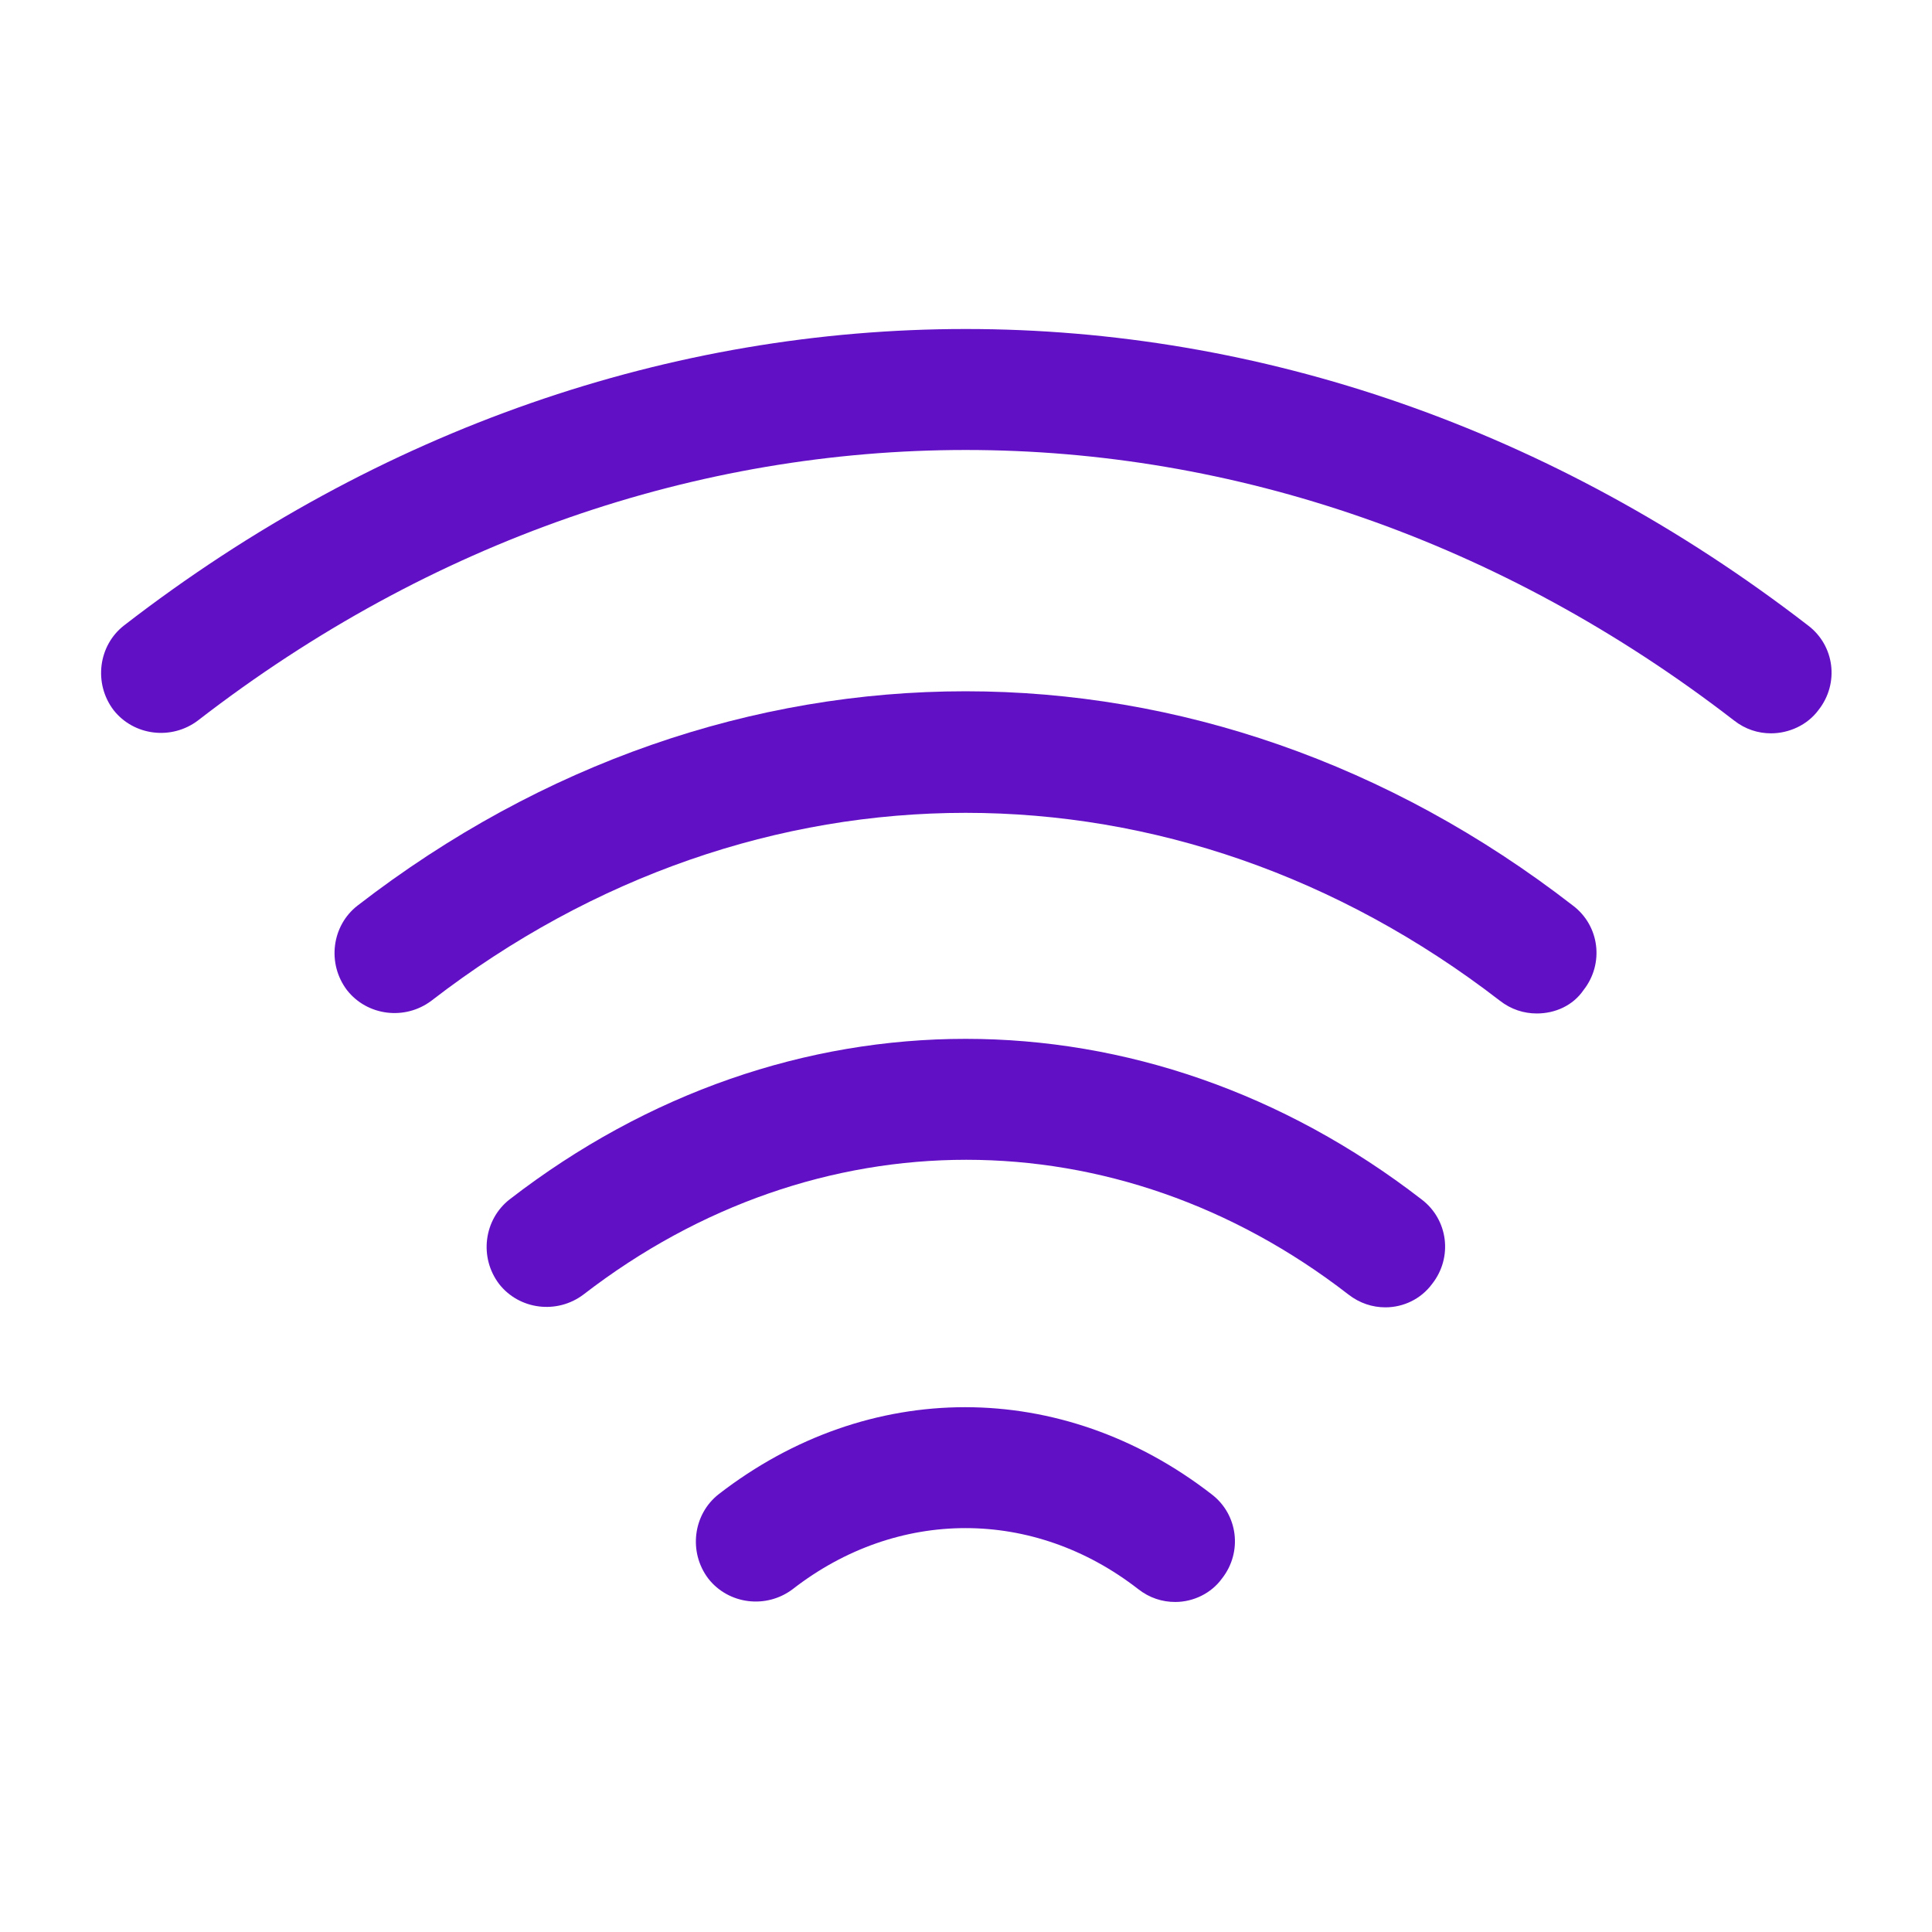
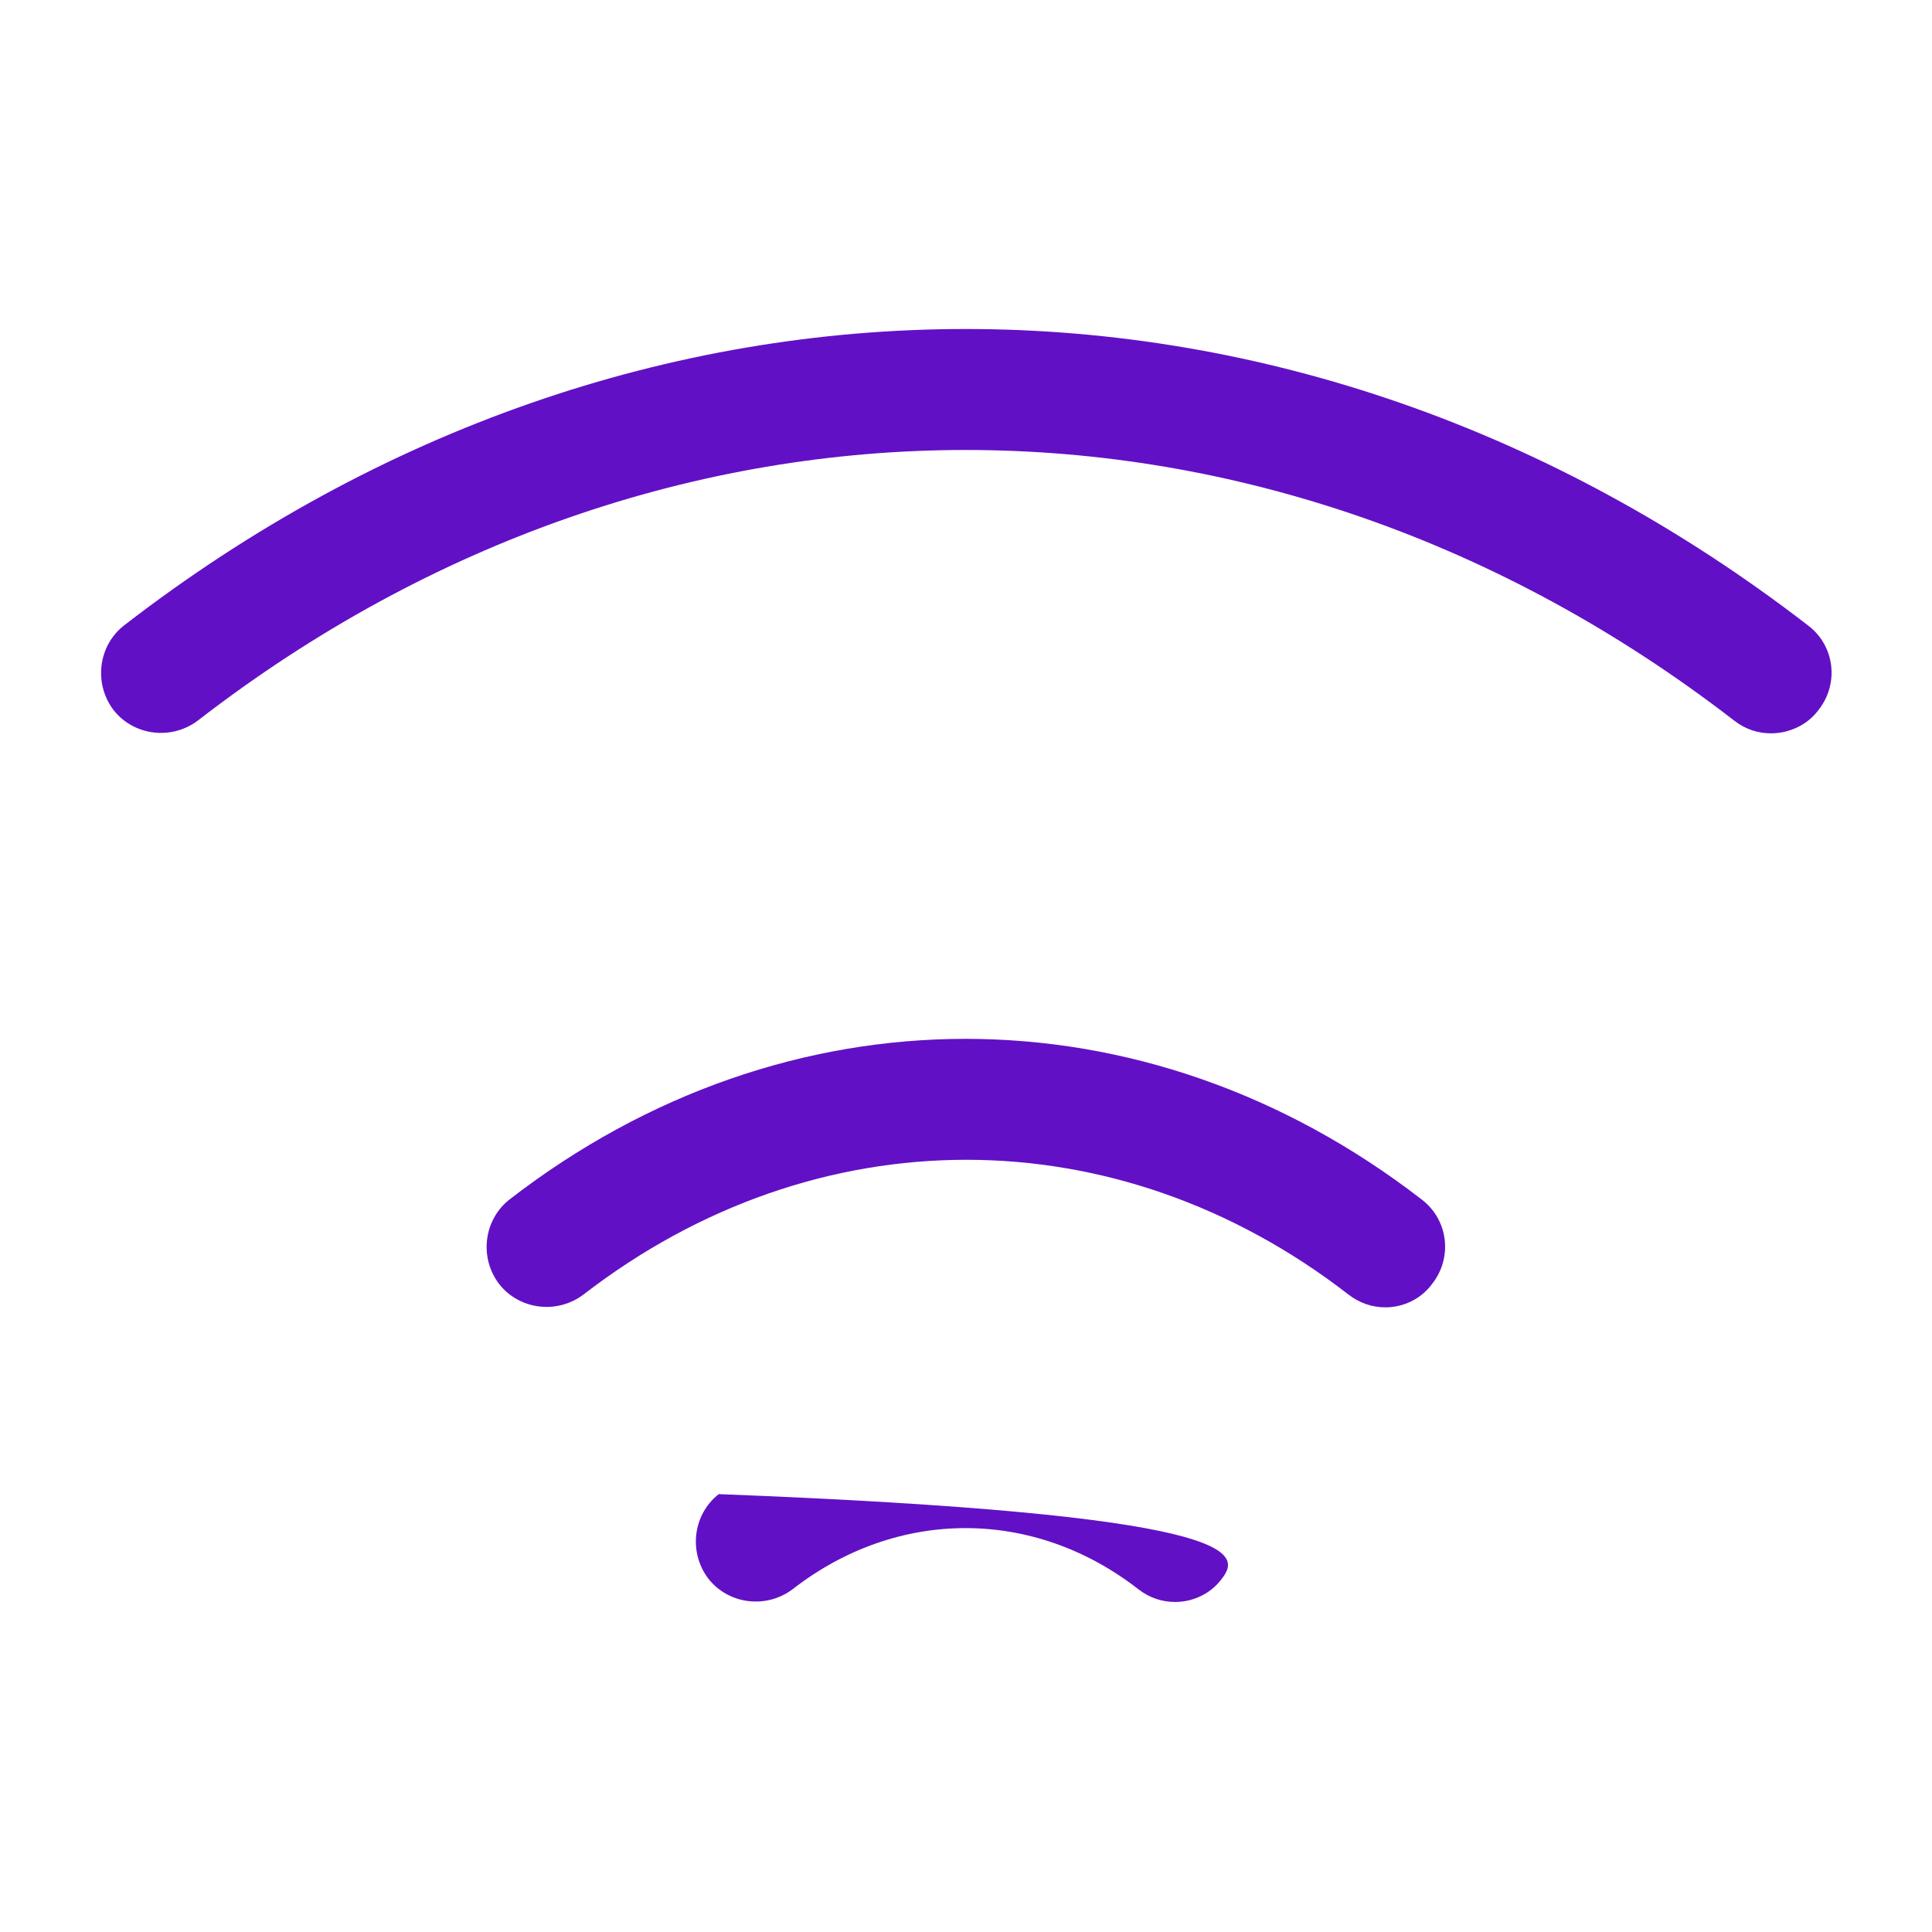
<svg xmlns="http://www.w3.org/2000/svg" width="28" height="28" viewBox="0 0 28 28" fill="none">
-   <path d="M21.736 14.502C17.034 10.873 10.956 10.873 6.254 14.502C5.869 14.793 5.321 14.723 5.029 14.35C4.737 13.965 4.807 13.416 5.181 13.125C10.536 8.983 17.454 8.983 22.797 13.125C23.182 13.416 23.252 13.965 22.949 14.35C22.797 14.572 22.541 14.688 22.272 14.688C22.086 14.688 21.899 14.63 21.736 14.502Z" fill="#6210C6" />
  <path d="M25.13 10.441C18.364 5.215 9.625 5.215 2.87 10.441C2.485 10.733 1.937 10.663 1.645 10.29C1.354 9.905 1.424 9.356 1.797 9.065C9.205 3.336 18.784 3.336 26.204 9.065C26.589 9.356 26.659 9.905 26.355 10.29C26.192 10.511 25.924 10.628 25.667 10.628C25.48 10.628 25.294 10.57 25.13 10.441Z" fill="#6210C6" />
  <path d="M19.541 18.76C16.181 16.158 11.83 16.158 8.458 18.76C8.073 19.052 7.525 18.982 7.233 18.608C6.941 18.223 7.012 17.675 7.385 17.383C11.398 14.28 16.59 14.28 20.603 17.383C20.988 17.675 21.058 18.223 20.755 18.608C20.591 18.83 20.335 18.947 20.078 18.947C19.892 18.947 19.705 18.888 19.541 18.76Z" fill="#6210C6" />
-   <path d="M16.495 23.03C14.979 21.852 13.007 21.852 11.49 23.03C11.105 23.322 10.557 23.252 10.265 22.878C9.974 22.494 10.044 21.945 10.417 21.654C12.587 19.974 15.387 19.974 17.557 21.654C17.942 21.945 18.012 22.494 17.709 22.878C17.557 23.088 17.3 23.217 17.032 23.217C16.845 23.217 16.659 23.159 16.495 23.03Z" fill="#6210C6" />
+   <path d="M16.495 23.03C14.979 21.852 13.007 21.852 11.49 23.03C11.105 23.322 10.557 23.252 10.265 22.878C9.974 22.494 10.044 21.945 10.417 21.654C17.942 21.945 18.012 22.494 17.709 22.878C17.557 23.088 17.3 23.217 17.032 23.217C16.845 23.217 16.659 23.159 16.495 23.03Z" fill="#6210C6" />
</svg>